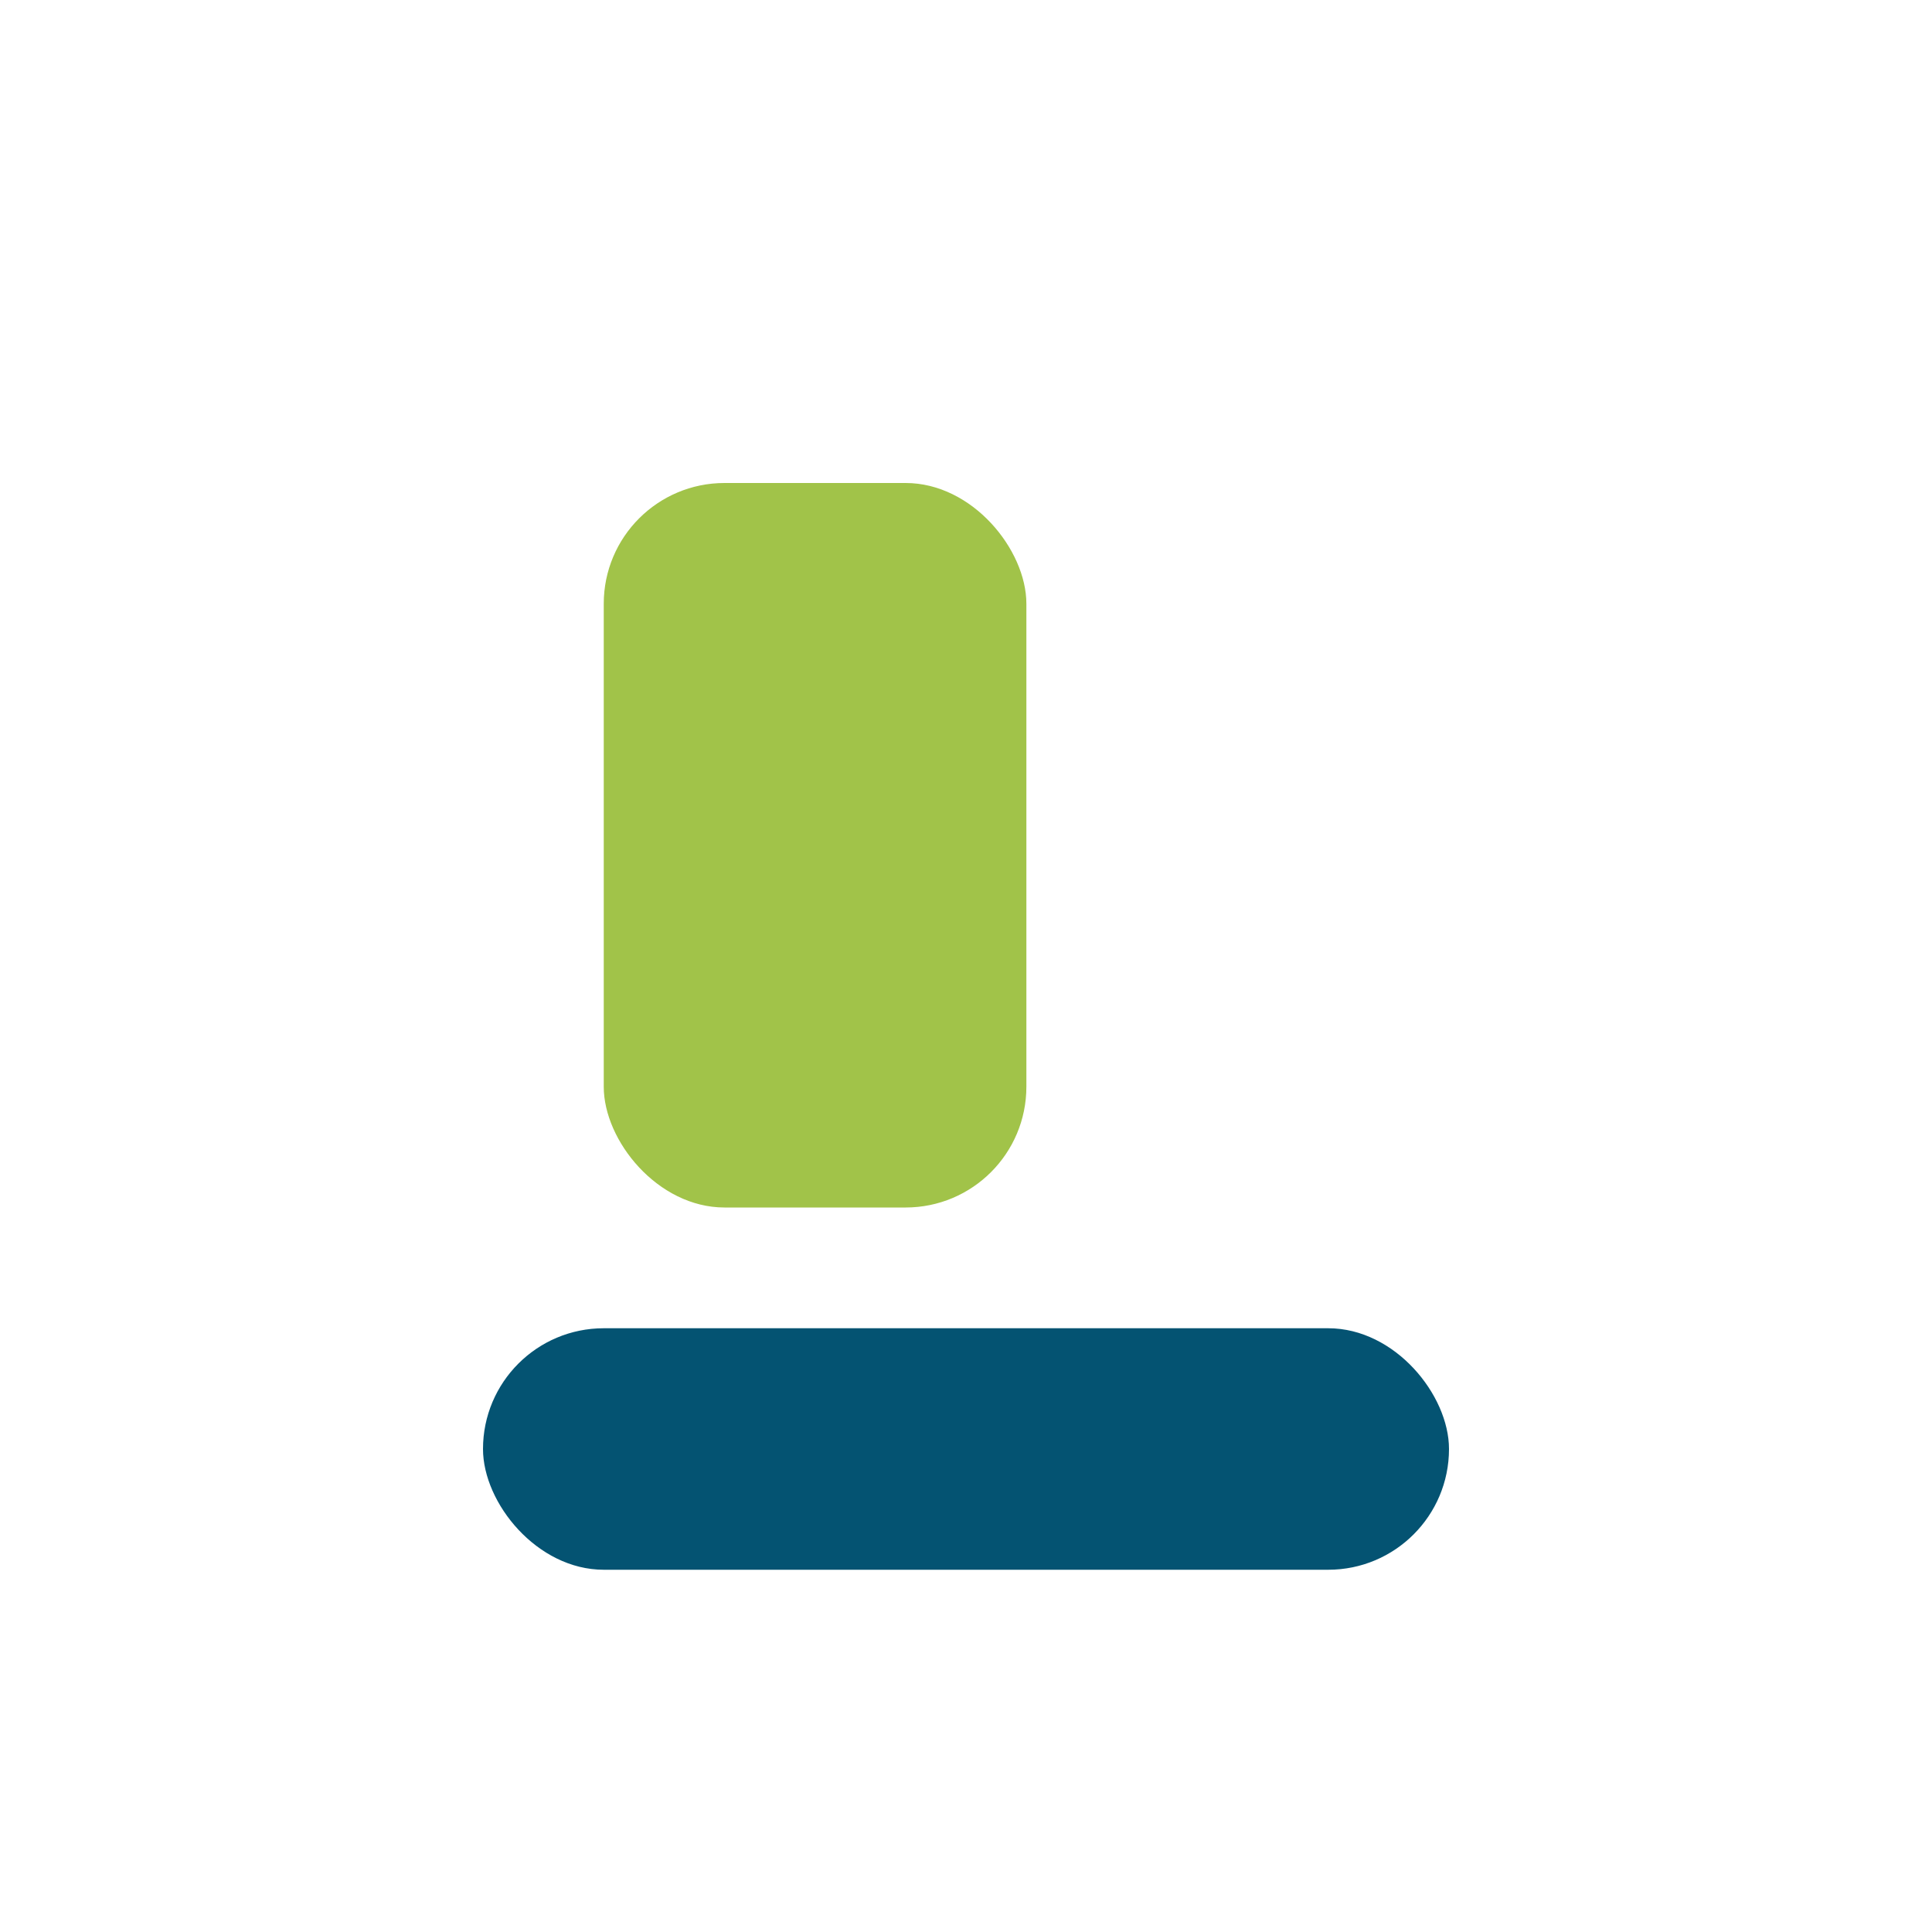
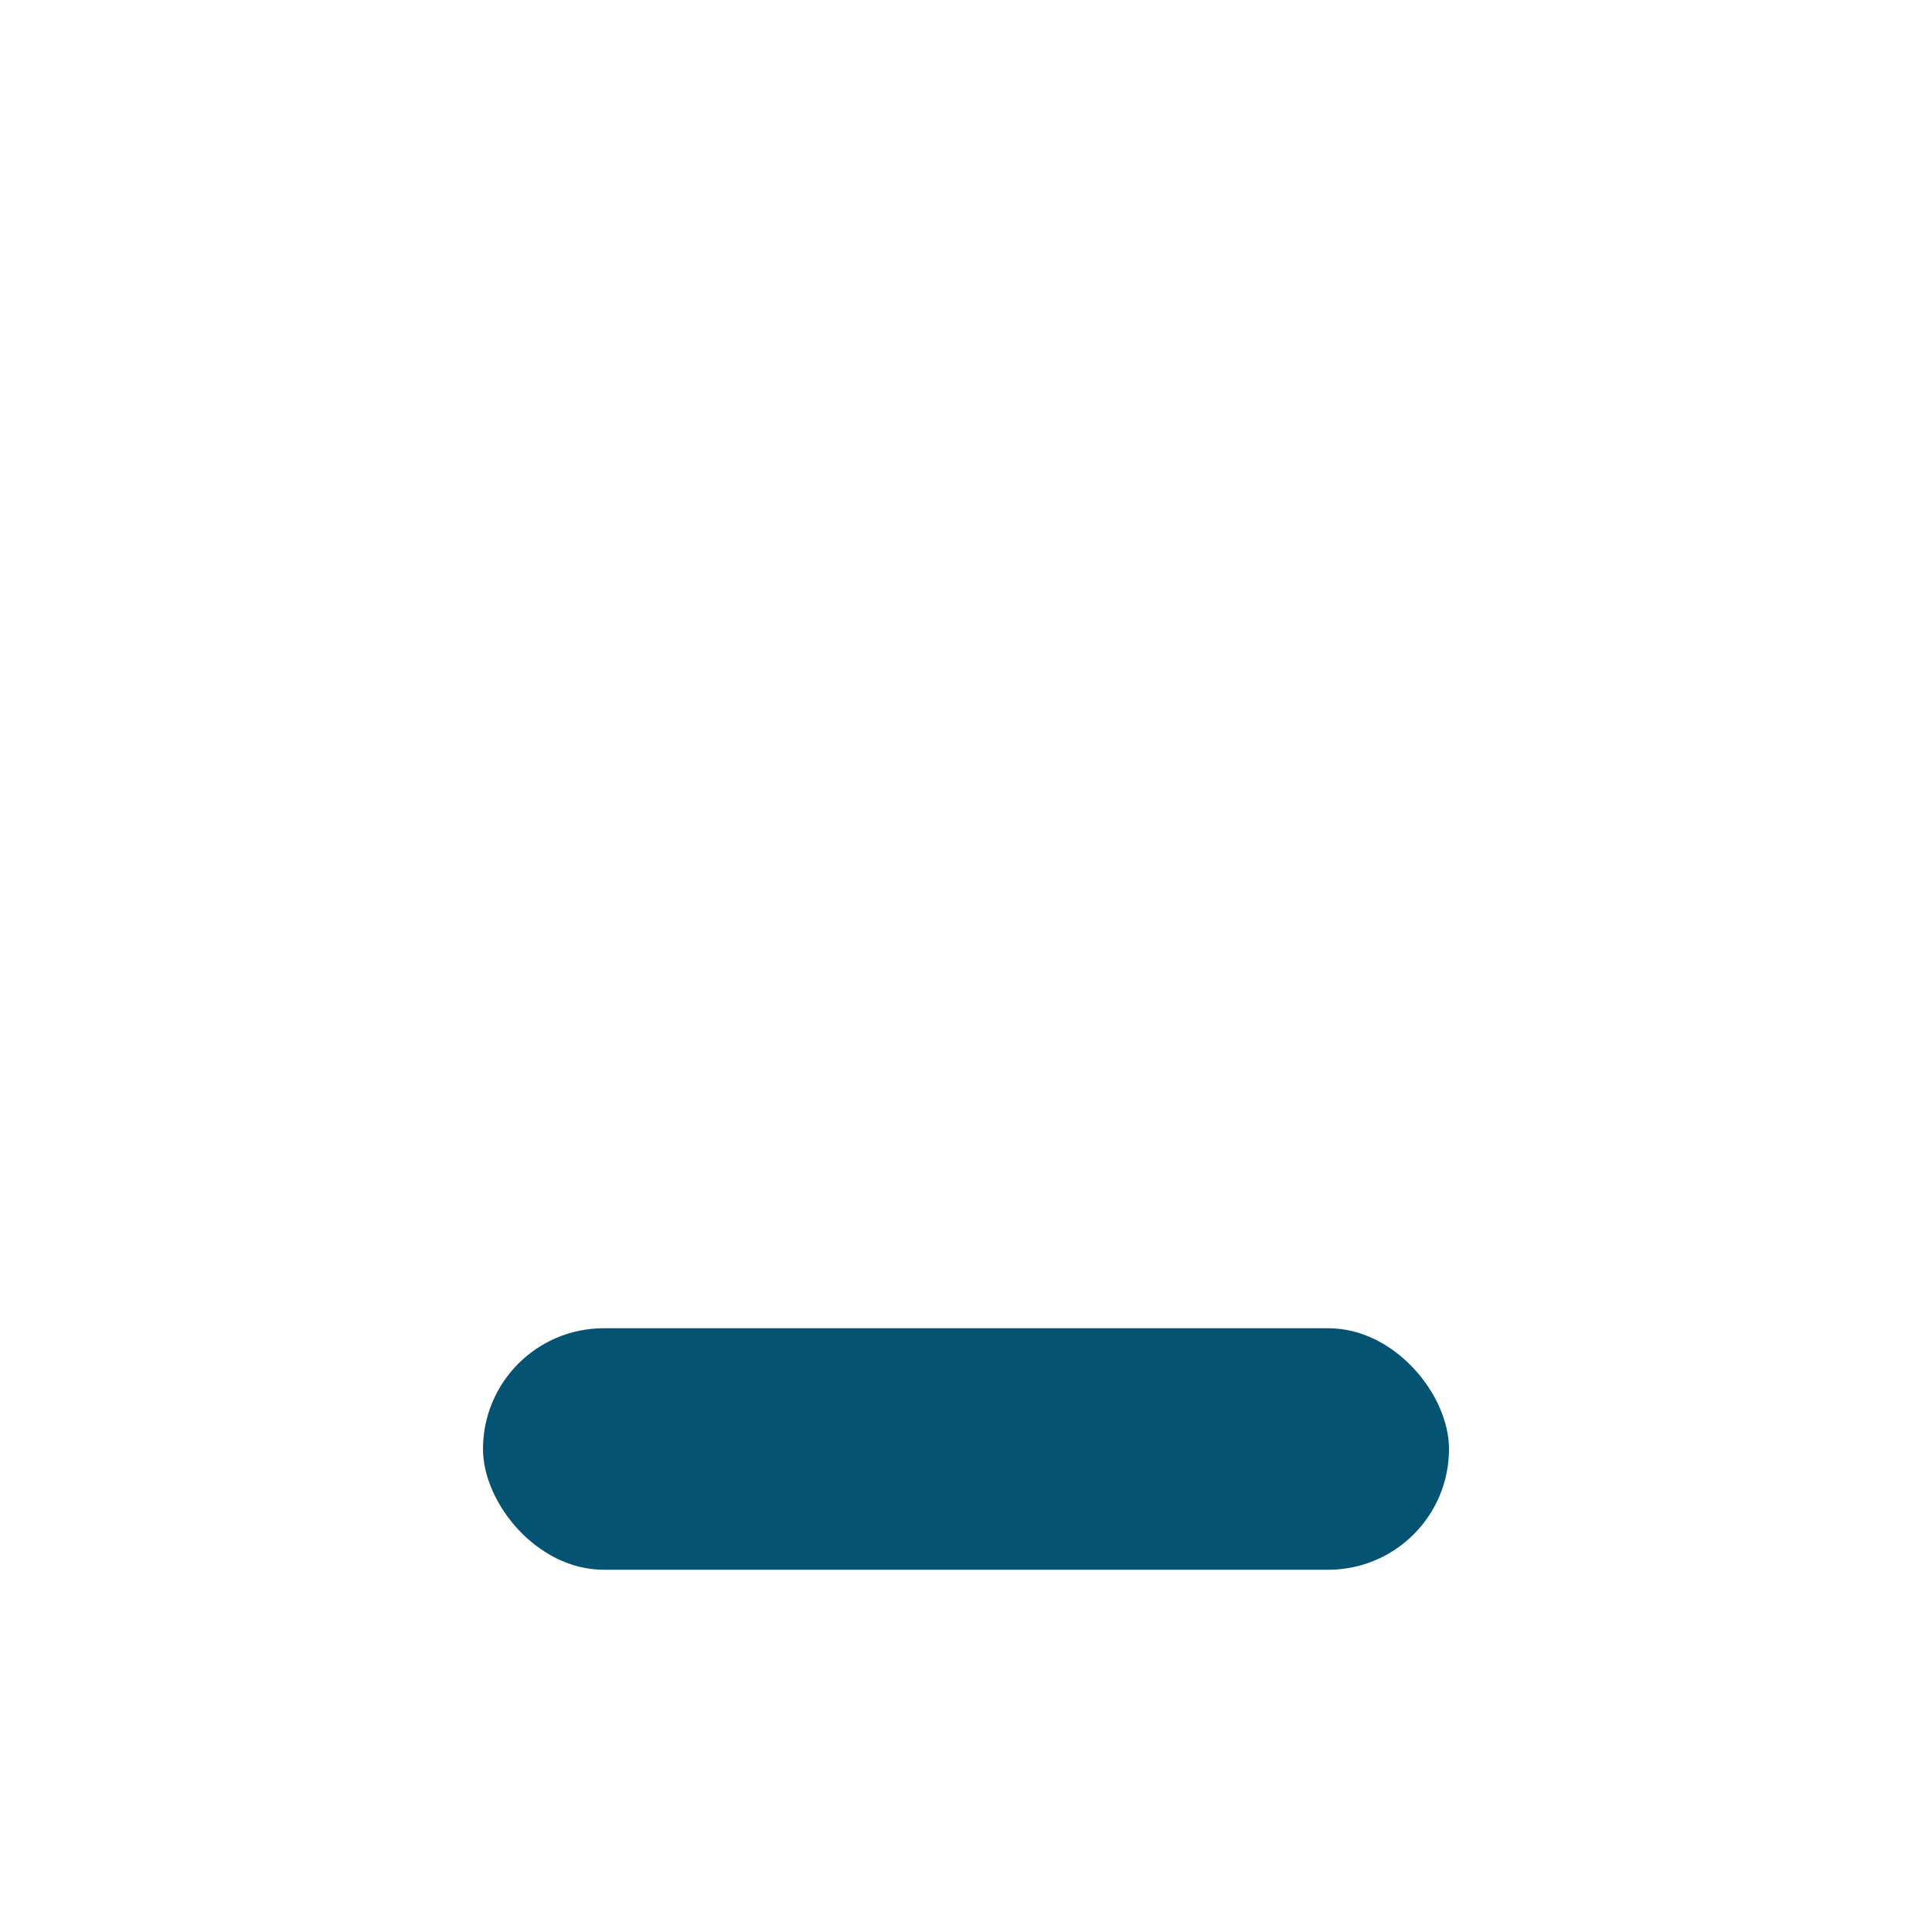
<svg xmlns="http://www.w3.org/2000/svg" width="32" height="32" viewBox="0 0 32 32">
-   <rect x="10" y="8" width="7" height="12" rx="2" fill="#A1C349" />
  <rect x="8" y="22" width="16" height="4" rx="2" fill="#045372" />
</svg>